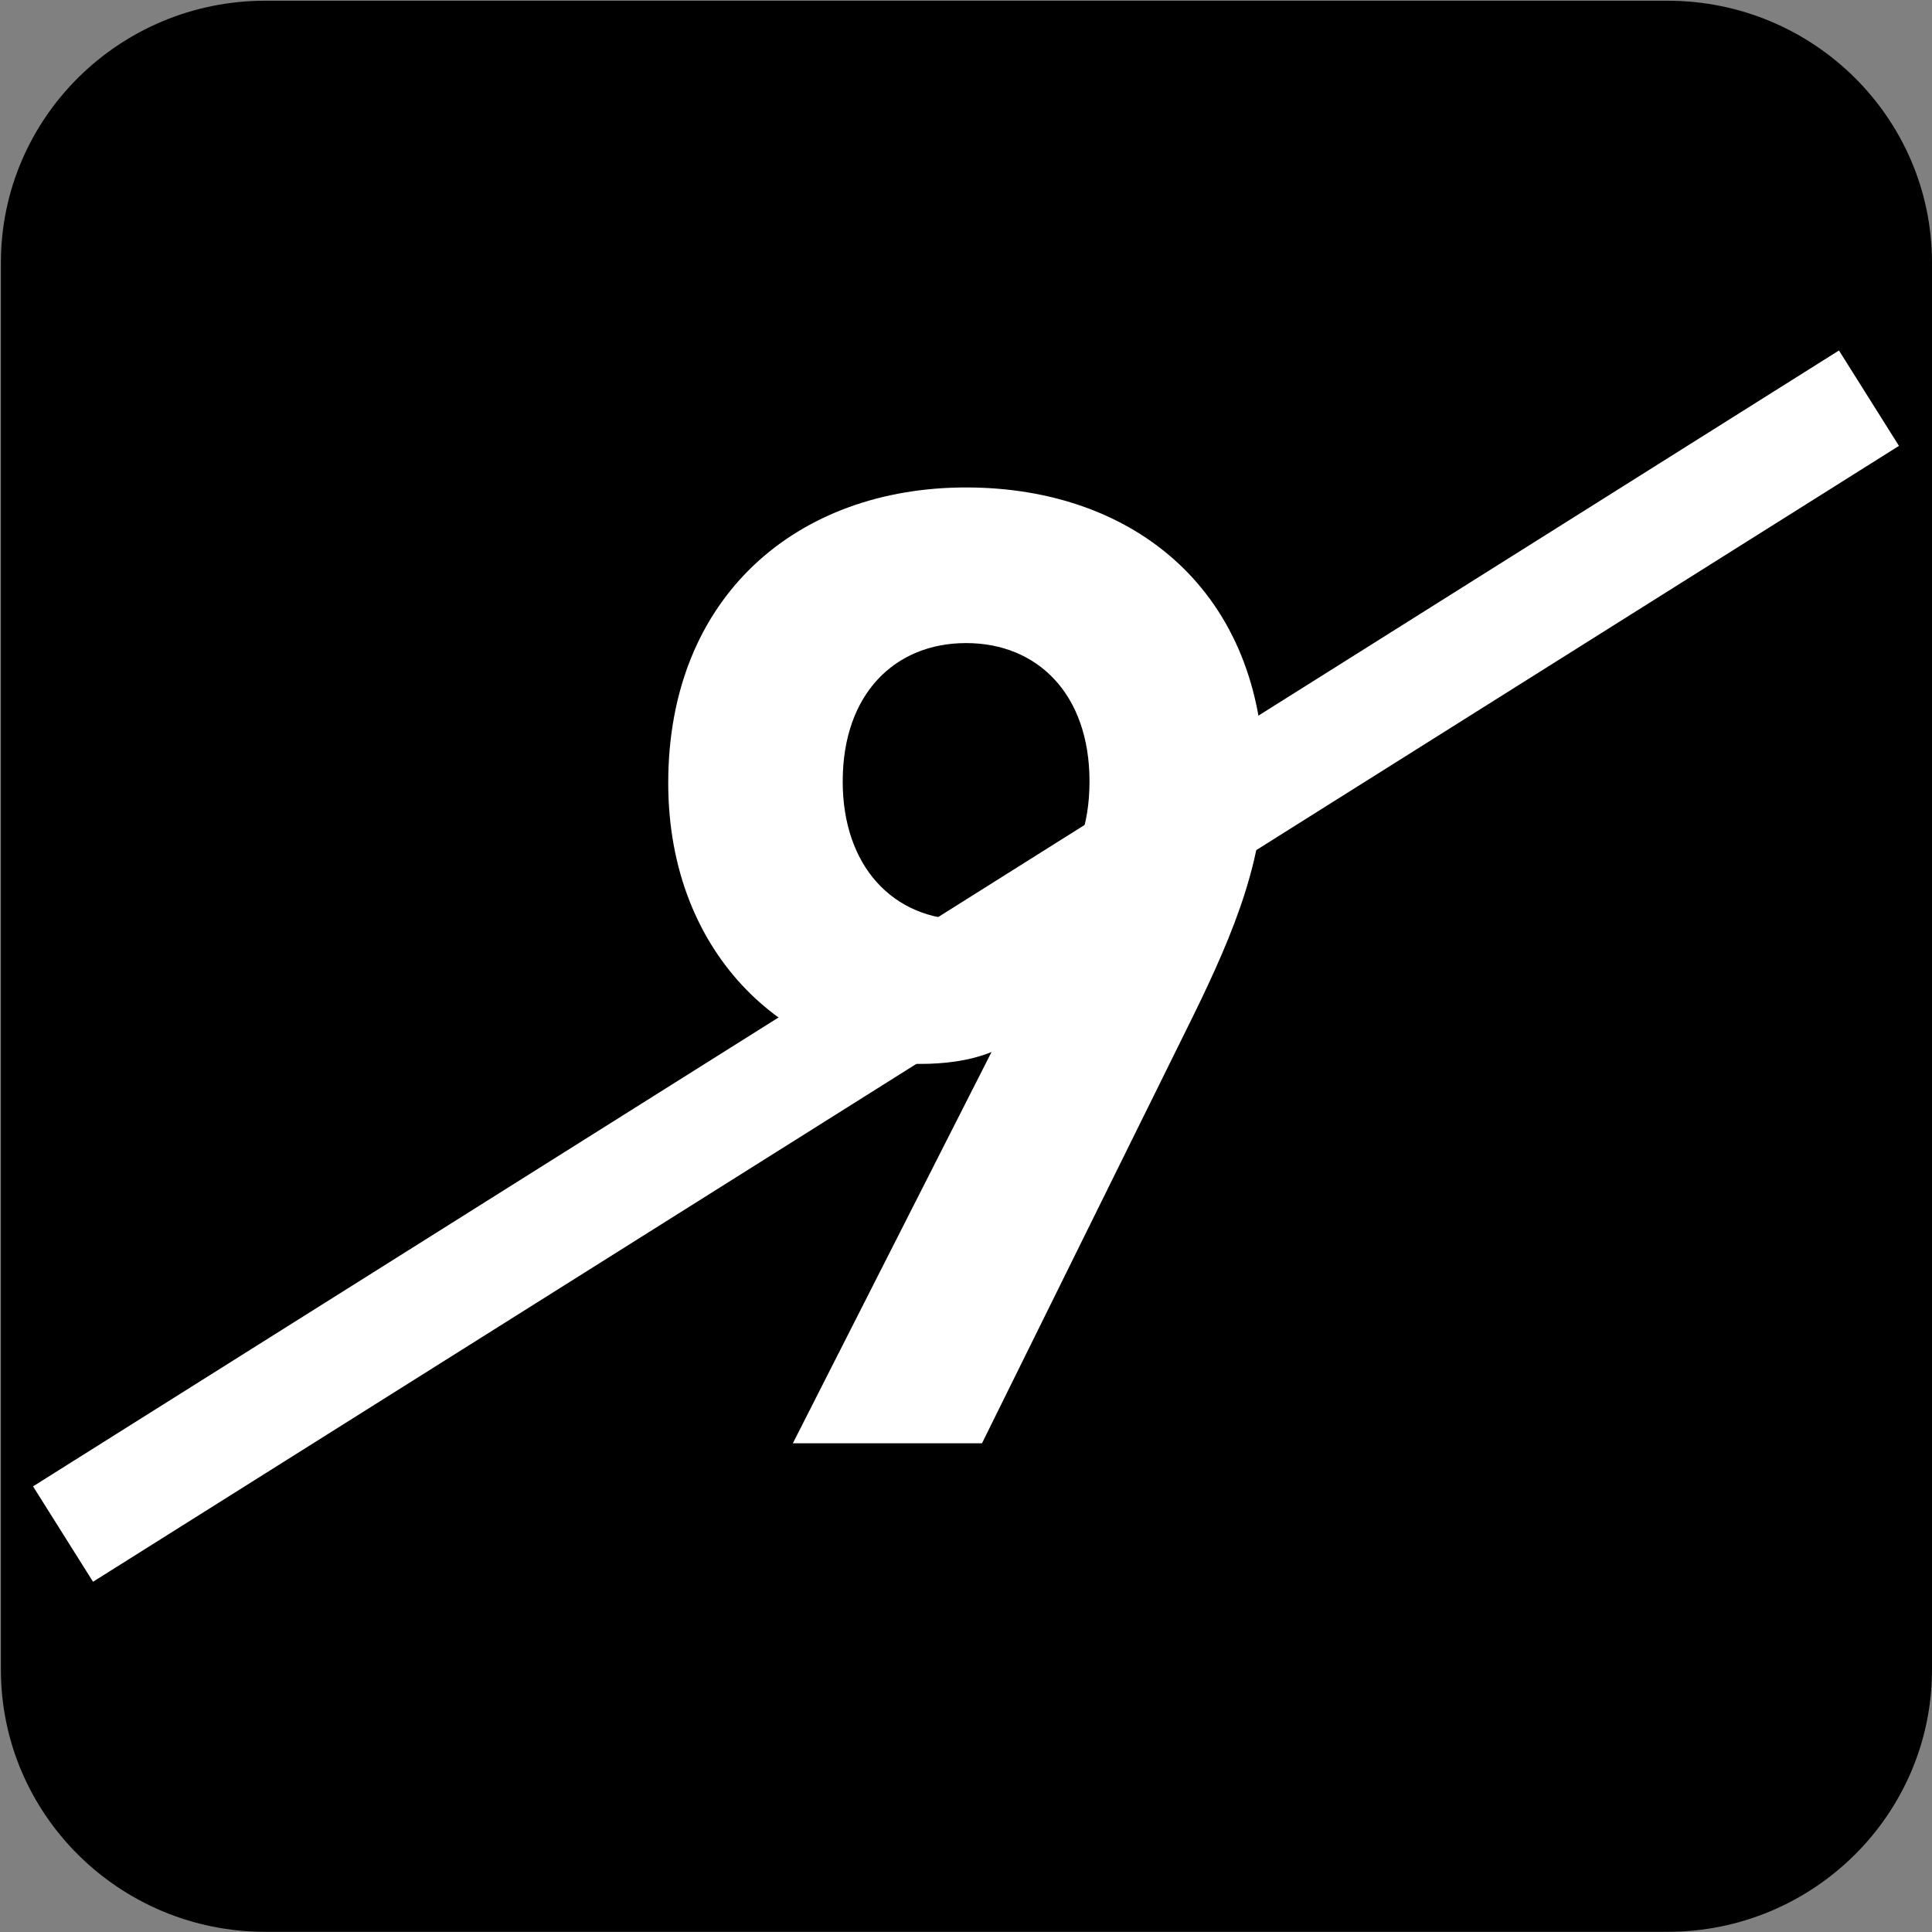
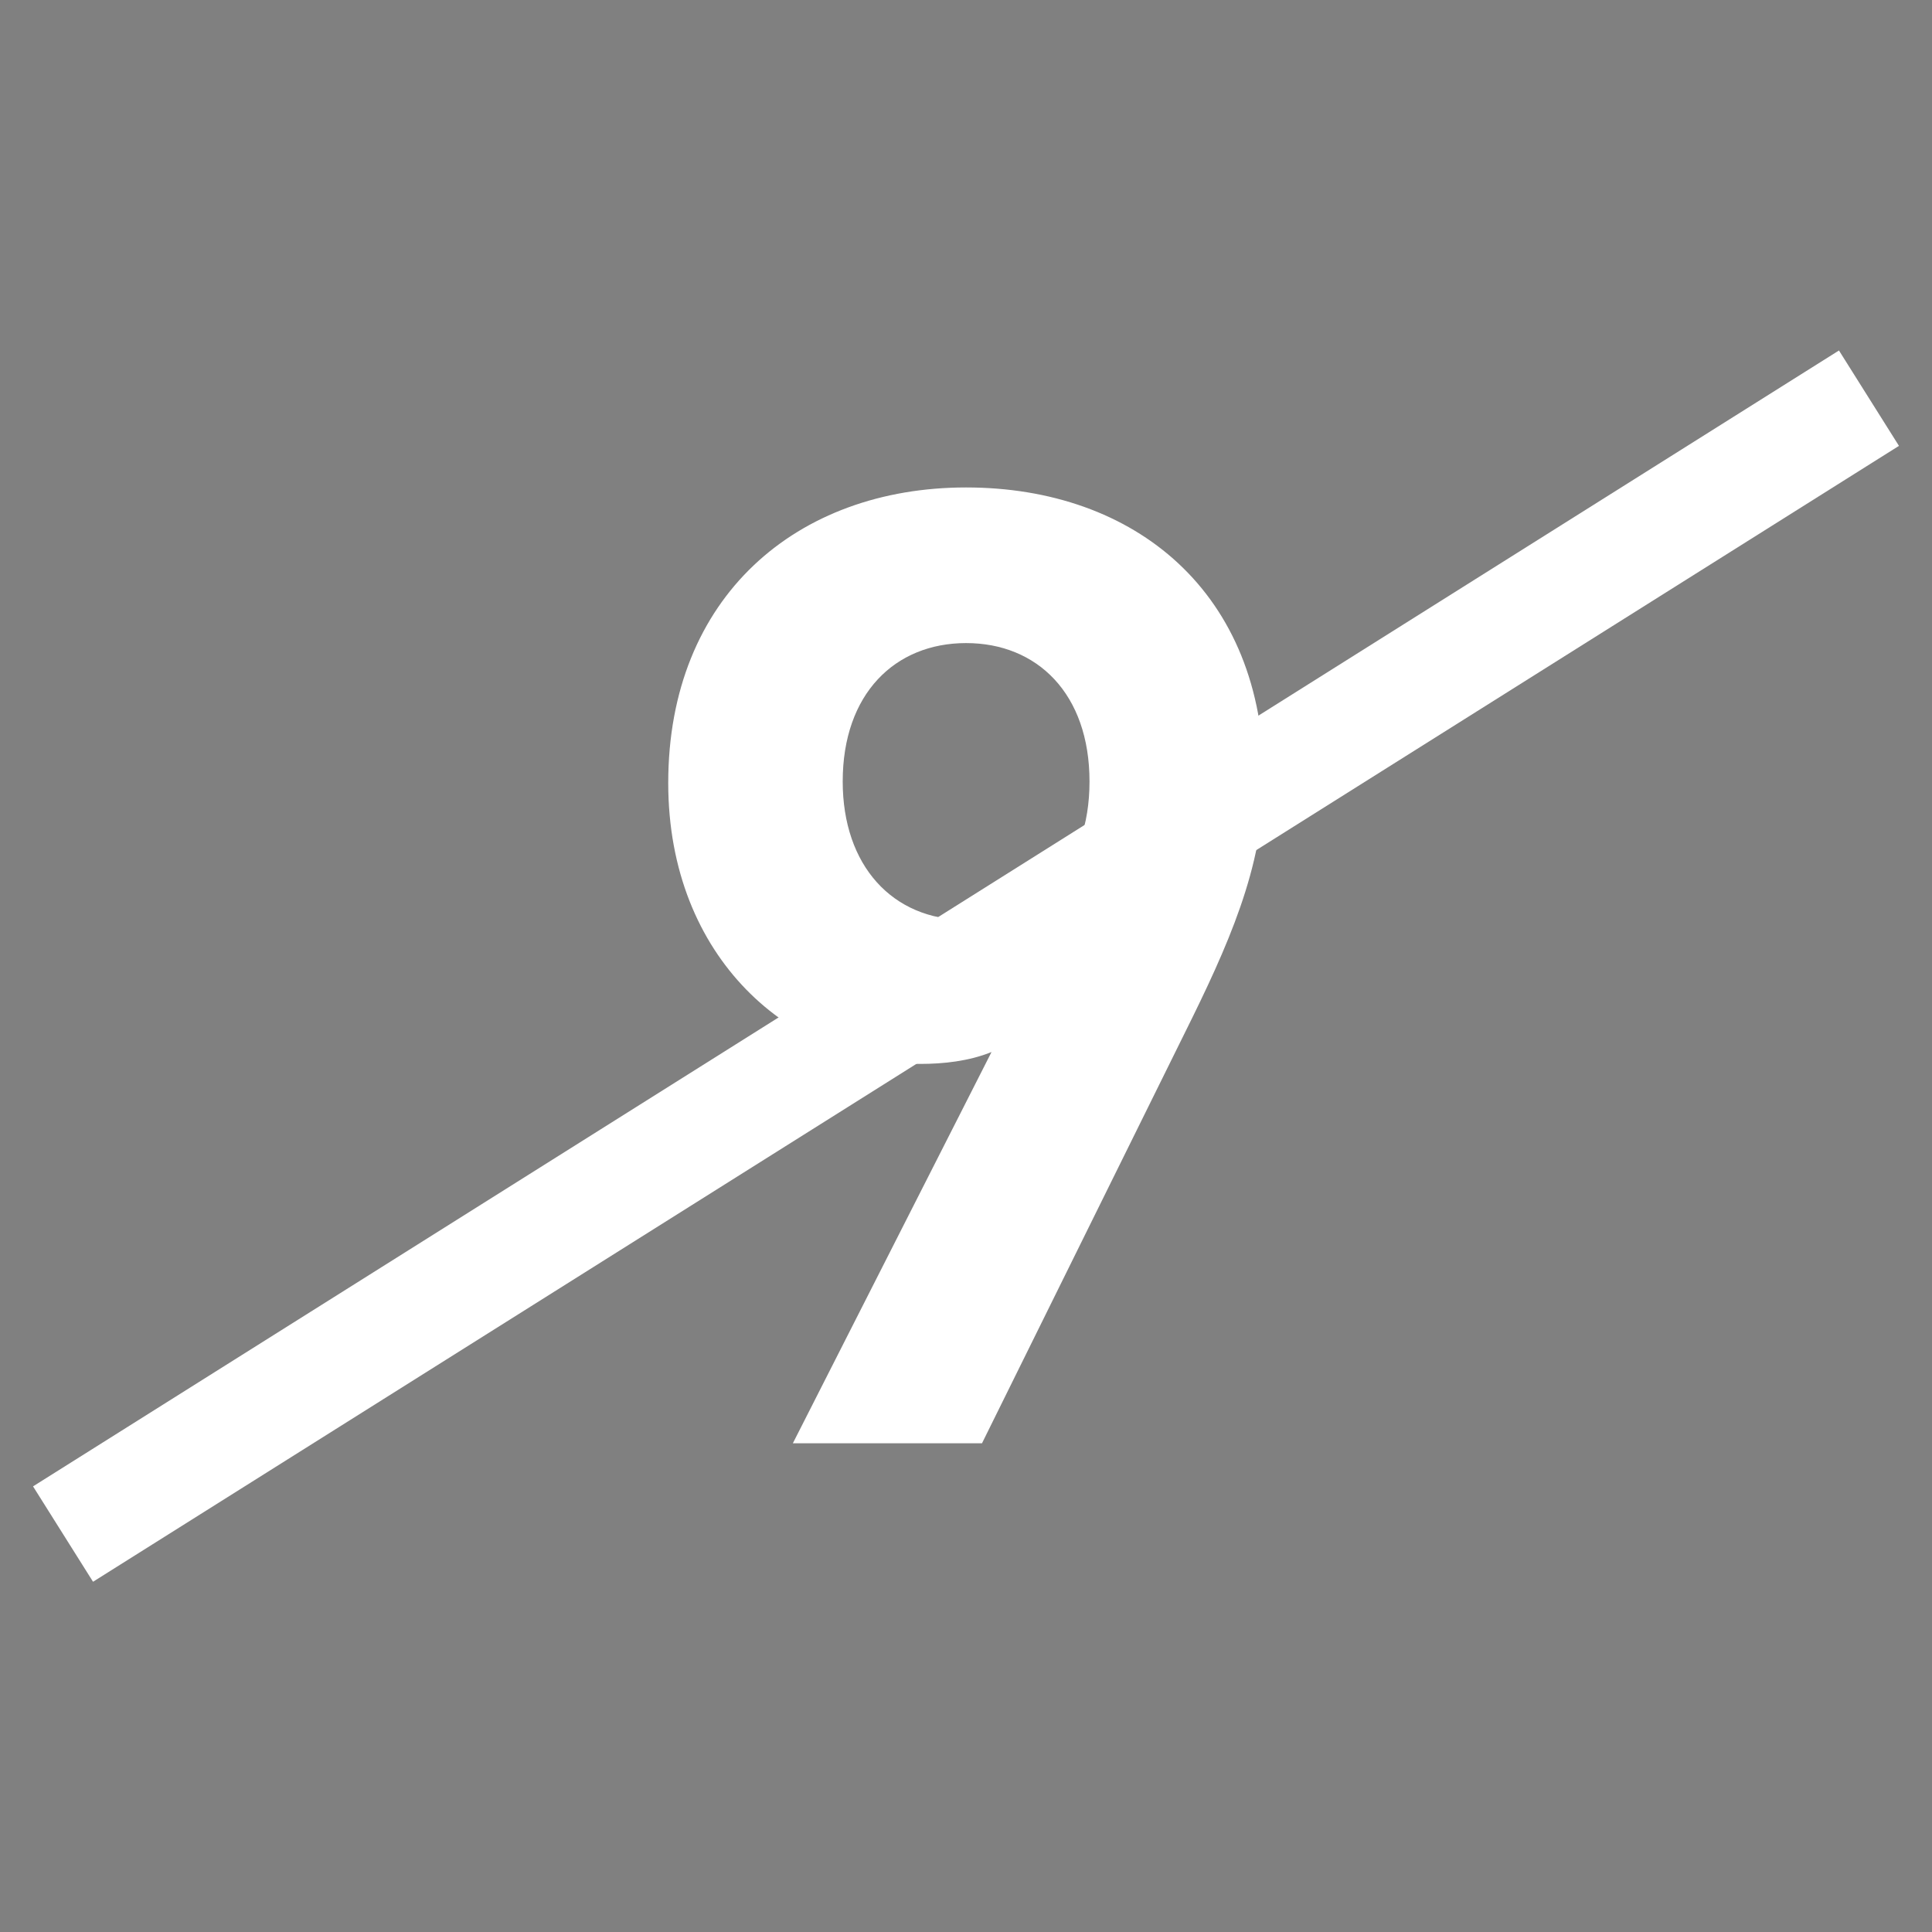
<svg xmlns="http://www.w3.org/2000/svg" xmlns:ns1="http://www.inkscape.org/namespaces/inkscape" xmlns:ns2="http://sodipodi.sourceforge.net/DTD/sodipodi-0.dtd" width="7.938mm" height="7.938mm" viewBox="0 0 7.938 7.938" version="1.1" id="svg1" ns1:version="1.4.2 (f4327f4, 2025-05-13)" ns2:docname="N9-BARRE.svg">
  <rect x="0" y="0" width="7.938" height="7.938" fill="#808080" stroke="none" />
  <ns2:namedview id="namedview1" pagecolor="#ffffff" bordercolor="#666666" borderopacity="1.0" ns1:showpageshadow="2" ns1:pageopacity="0.0" ns1:pagecheckerboard="0" ns1:deskcolor="#d1d1d1" ns1:document-units="mm" ns1:zoom="5.7513468" ns1:cx="15.474636" ns1:cy="15.213828" ns1:window-width="1920" ns1:window-height="1009" ns1:window-x="-8" ns1:window-y="-8" ns1:window-maximized="1" ns1:current-layer="layer1" />
  <defs id="defs1">
    <clipPath clipPathUnits="userSpaceOnUse" id="clipPath9176-9-0">
-       <path d="M 0,9.505 H 595.275 V 841.89 H 0 Z" transform="translate(-111.961,-559.238)" id="path9176-1-9" />
+       <path d="M 0,9.505 V 841.89 H 0 Z" transform="translate(-111.961,-559.238)" id="path9176-1-9" />
    </clipPath>
  </defs>
  <g ns1:label="Calque 1" ns1:groupmode="layer" id="layer1" transform="translate(-100.806,-144.462)" ns2:insensitive="true">
    <g id="g6" ns2:insensitive="true">
-       <path id="path613" d="m 0,0 c 0,-0.821 -0.672,-1.488 -1.501,-1.488 h -7.957 c -0.829,0 -1.501,0.667 -1.501,1.488 v 7.984 c 0,0.821 0.672,1.487 1.501,1.487 h 7.957 C -0.672,9.471 0,8.805 0,7.984 Z" style="fill:#000000;fill-opacity:1;fill-rule:nonzero;stroke:none" transform="matrix(0.724,0,0,-0.724,108.744,151.322)" clip-path="url(#clipPath9176-9-0)" />
      <path style="font-weight:700;font-size:5.491px;font-family:DINPro;fill:#ffffff;stroke-width:0.722" d="m 105.577,148.261 c 0,-0.774 -0.527,-1.208 -1.219,-1.208 -0.692,0 -1.219,0.45 -1.219,1.219 0,0.725 0.505,1.159 1.032,1.159 0.093,0 0.198,-0.011 0.291,-0.049 l -0.813,1.614 h 0.774 l 0.829,-1.691 c 0.176,-0.357 0.324,-0.686 0.324,-1.043 z m -0.714,0.005 c 0,0.362 -0.214,0.571 -0.505,0.571 -0.302,0 -0.505,-0.225 -0.505,-0.571 0,-0.362 0.214,-0.571 0.505,-0.571 0.291,0 0.505,0.209 0.505,0.571 z" id="text613" transform="scale(1.004,0.996)" aria-label="9" />
      <path style="fill:none;stroke:#ffffff;stroke-width:0.463;stroke-linecap:butt;stroke-linejoin:miter;stroke-dasharray:none;stroke-opacity:1" d="m 101.065,150.765 7.42,-4.667" id="path614" ns2:nodetypes="cc" />
    </g>
  </g>
</svg>